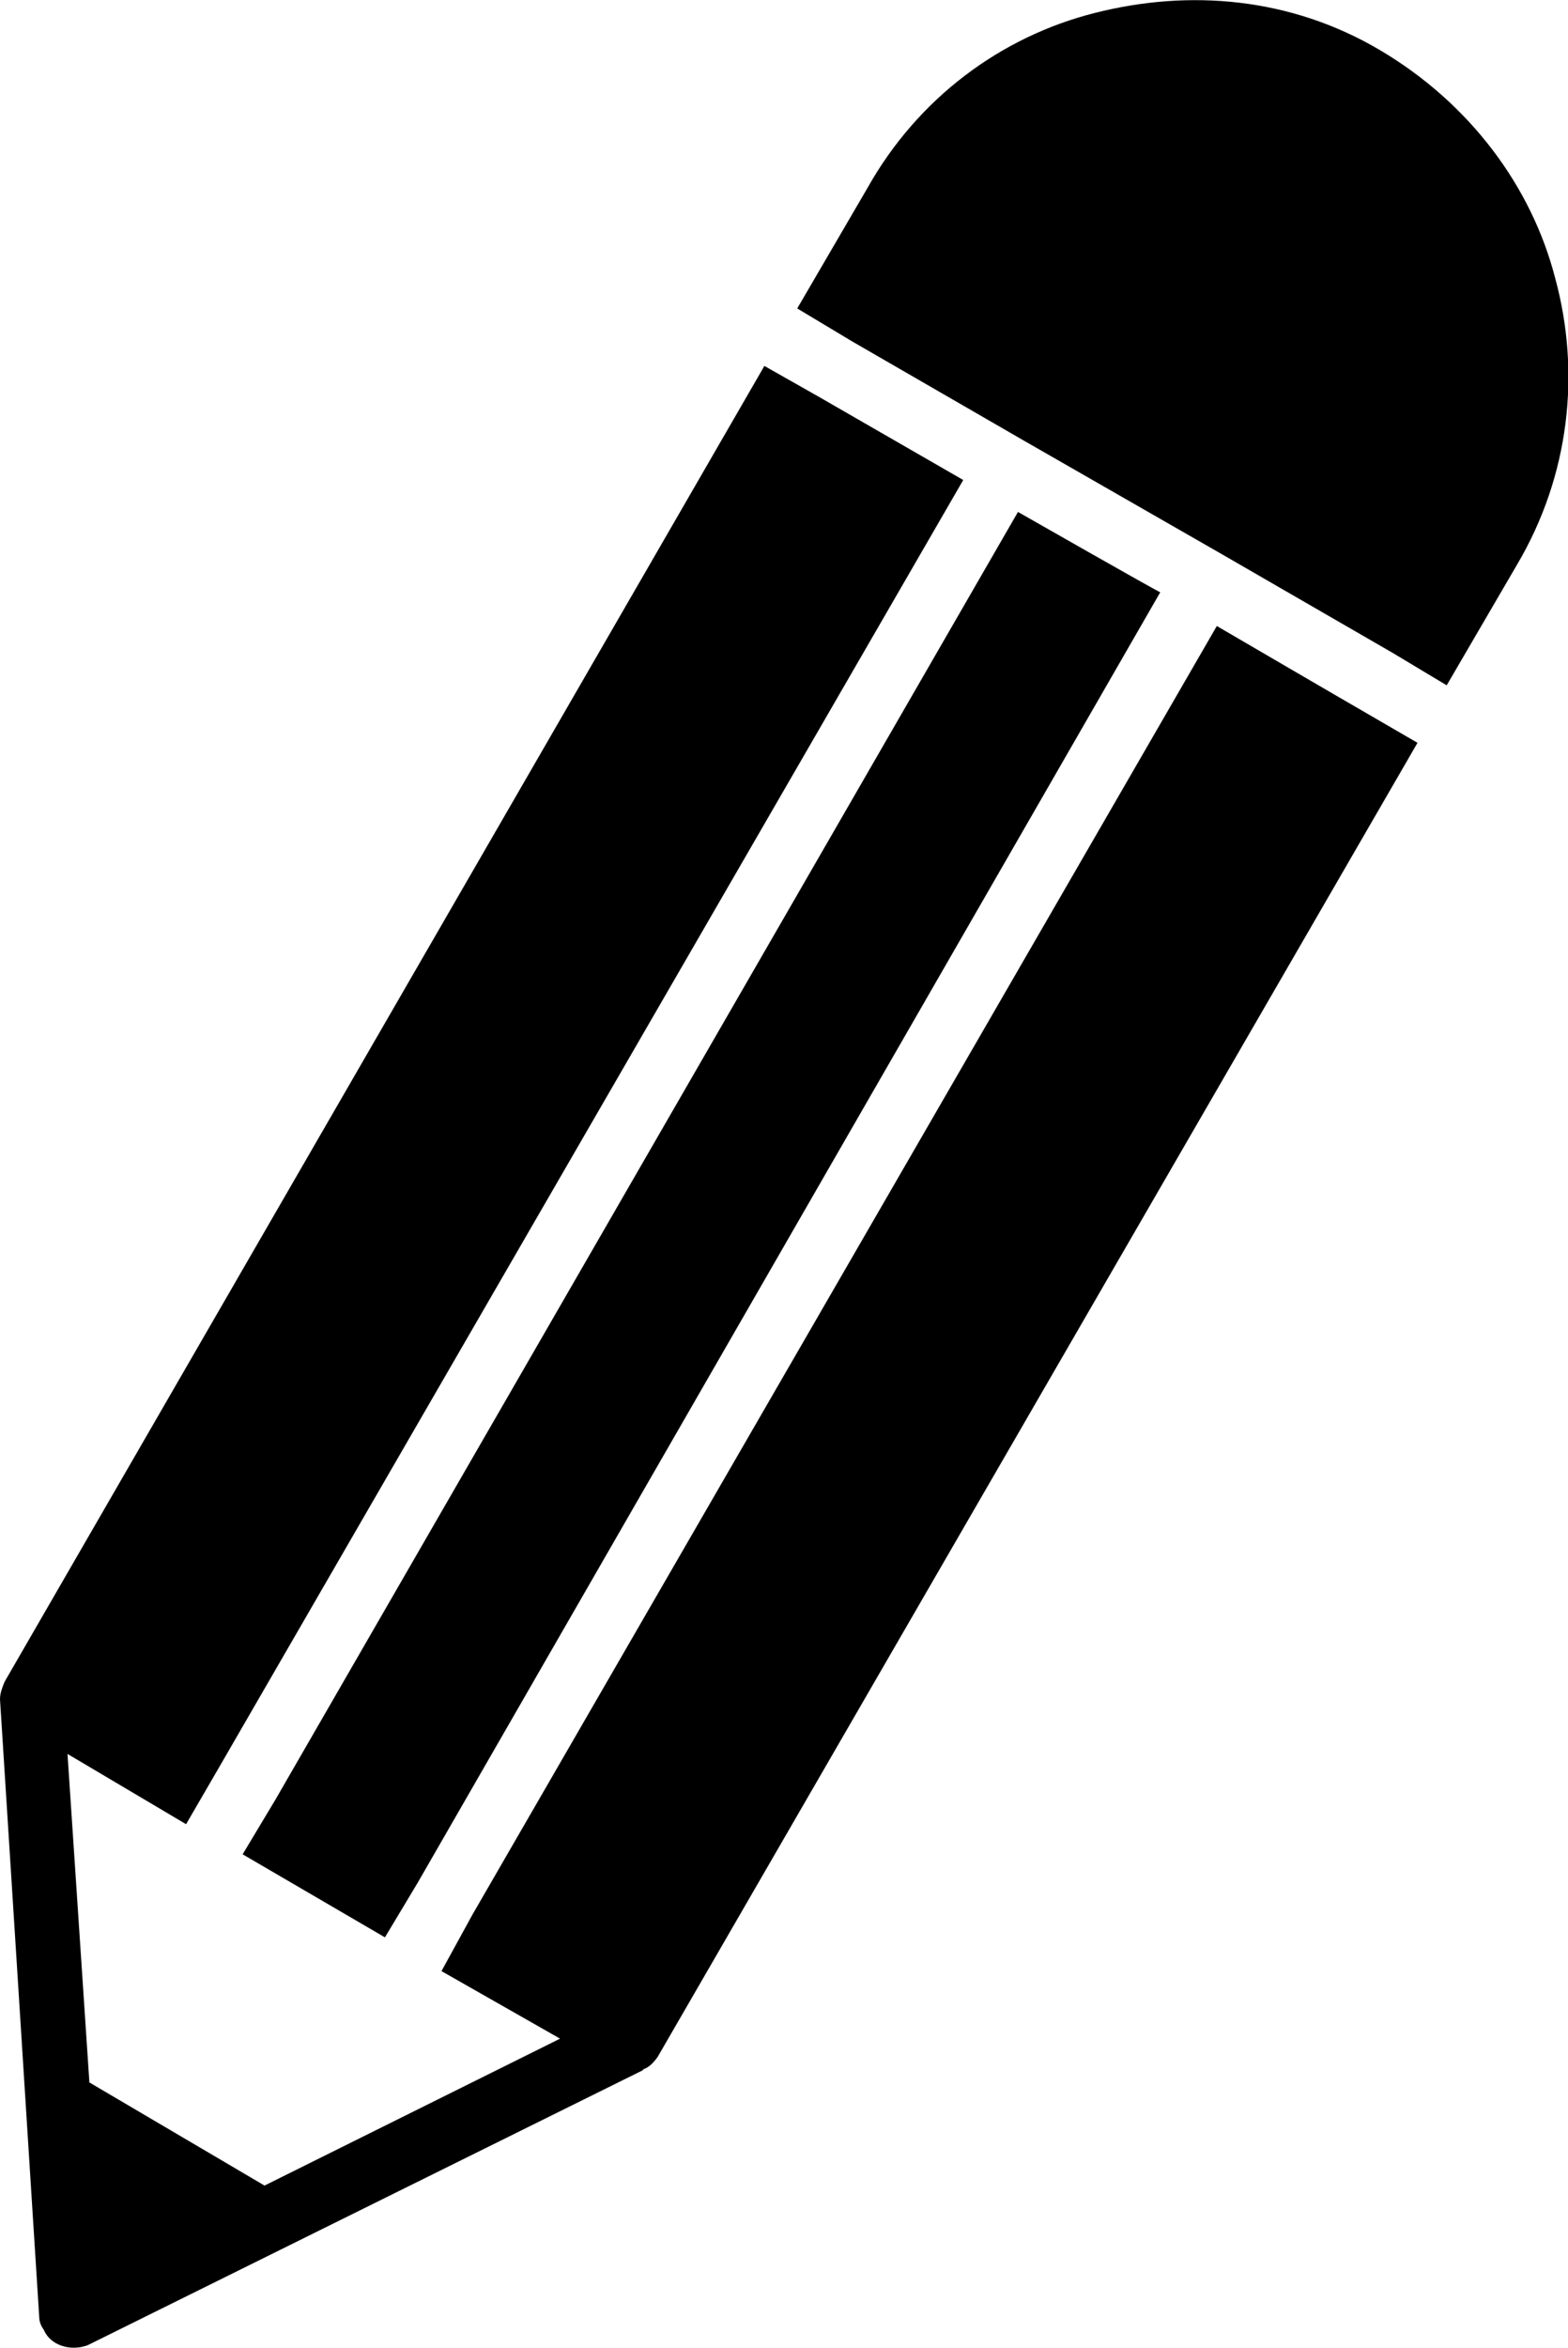
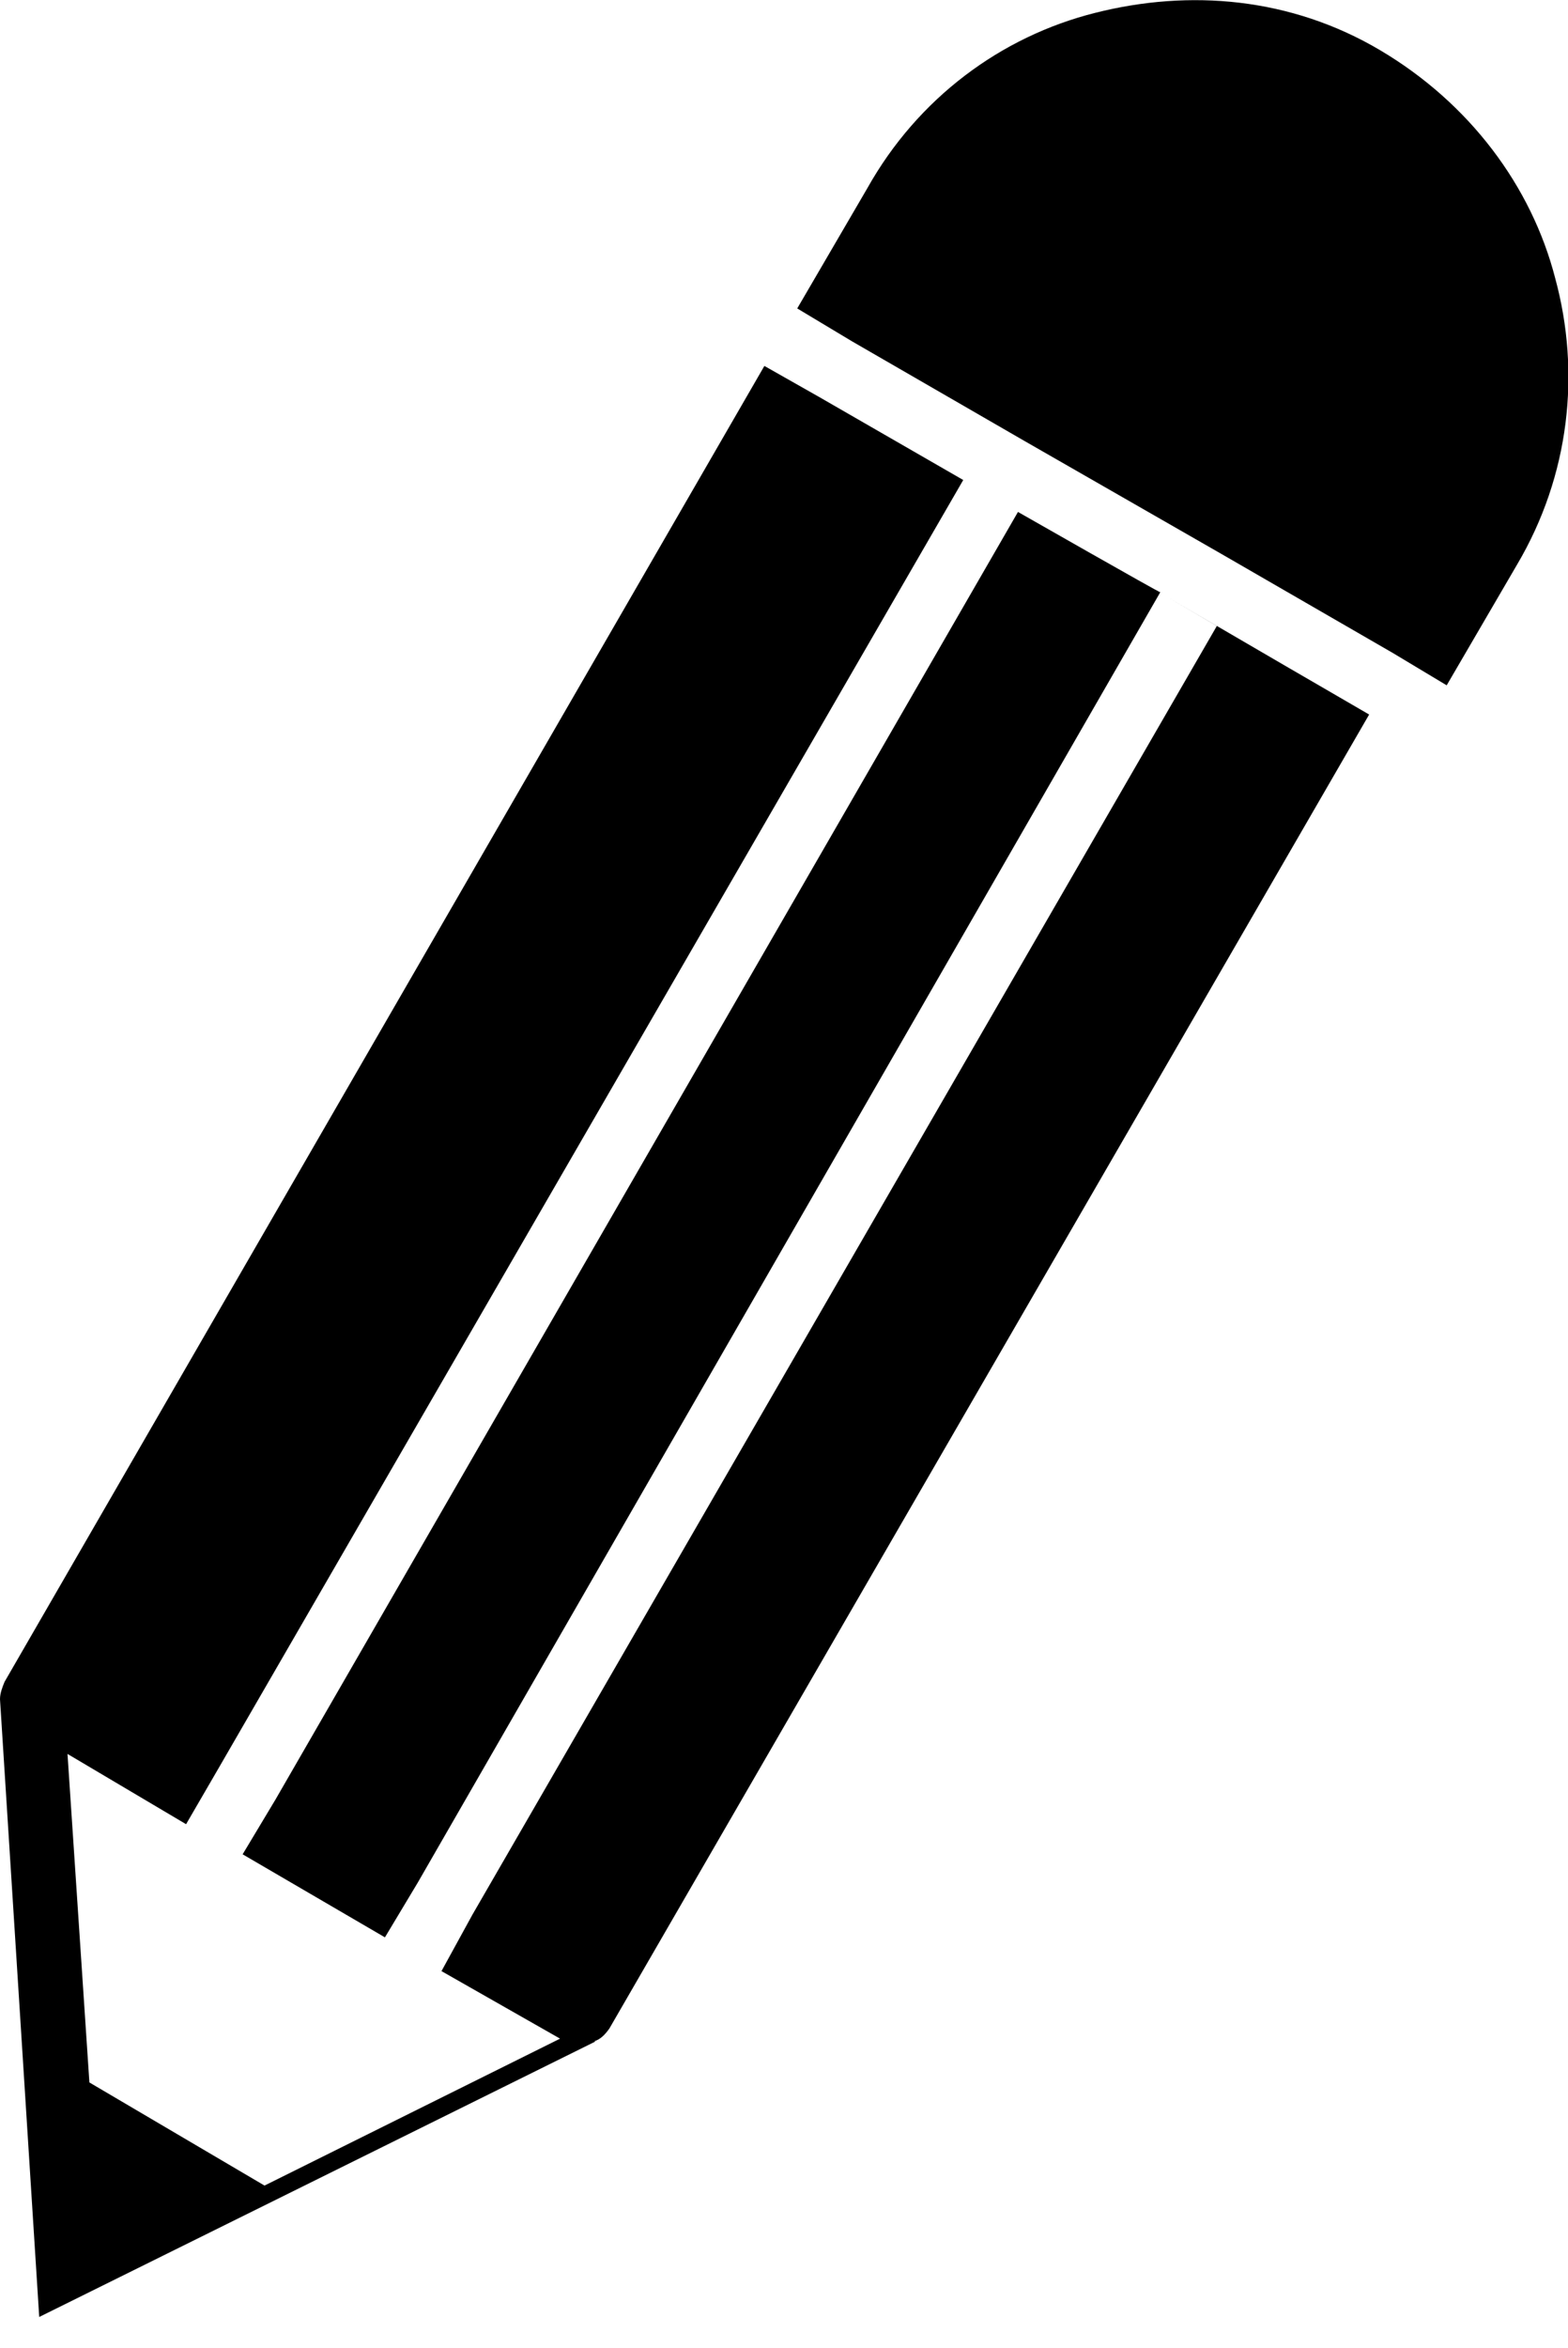
<svg xmlns="http://www.w3.org/2000/svg" enable-background="new 0 0 171.9 257.3" viewBox="0 0 171.9 257.3">
-   <path d="m166.3 61.9-7.7 13.2-6-3.6-18.7-10.8-21.8-12.5-18.7-10.8-6-3.6 7.7-13.2c5.5-9.8 14.6-16.6 25-19.2 10.3-2.6 21.4-1.7 31.2 4.1s16.6 14.9 19.2 25c2.8 10.3 1.6 21.6-4.2 31.4zm-32.9 6.7-81.6 141.2-3.4 6.2 13 7.4-32.4 16.1-19.2-11.3-2.4-36 13 7.7 3.6-6.2 81.6-141.1-15.8-9.1-6-3.4-83.3 144.2c-.2.5-.5 1.2-.5 1.9l4.3 67.7c0 .5.2 1 .5 1.4.7 1.7 2.9 2.4 4.8 1.7l61-30.2h-.2c.7-.2 1.2-.7 1.7-1.4l83.3-144-6.2-3.6c-.2-.1-15.8-9.2-15.8-9.2zm-21.8-12.5-81.4 141.1-3.6 6 15.6 9.1 3.6-6 81.4-141.4c0 .1-15.6-8.8-15.6-8.8z" />
+   <path d="m166.3 61.9-7.7 13.2-6-3.6-18.7-10.8-21.8-12.5-18.7-10.8-6-3.6 7.7-13.2c5.5-9.8 14.6-16.6 25-19.2 10.3-2.6 21.4-1.7 31.2 4.1s16.6 14.9 19.2 25c2.8 10.3 1.6 21.6-4.2 31.4zm-32.9 6.7-81.6 141.2-3.4 6.2 13 7.4-32.4 16.1-19.2-11.3-2.4-36 13 7.7 3.6-6.2 81.6-141.1-15.8-9.1-6-3.4-83.3 144.2c-.2.5-.5 1.2-.5 1.9l4.3 67.7l61-30.2h-.2c.7-.2 1.2-.7 1.7-1.4l83.3-144-6.2-3.6c-.2-.1-15.8-9.2-15.8-9.2zm-21.8-12.5-81.4 141.1-3.6 6 15.6 9.1 3.6-6 81.4-141.4c0 .1-15.6-8.8-15.6-8.8z" />
</svg>